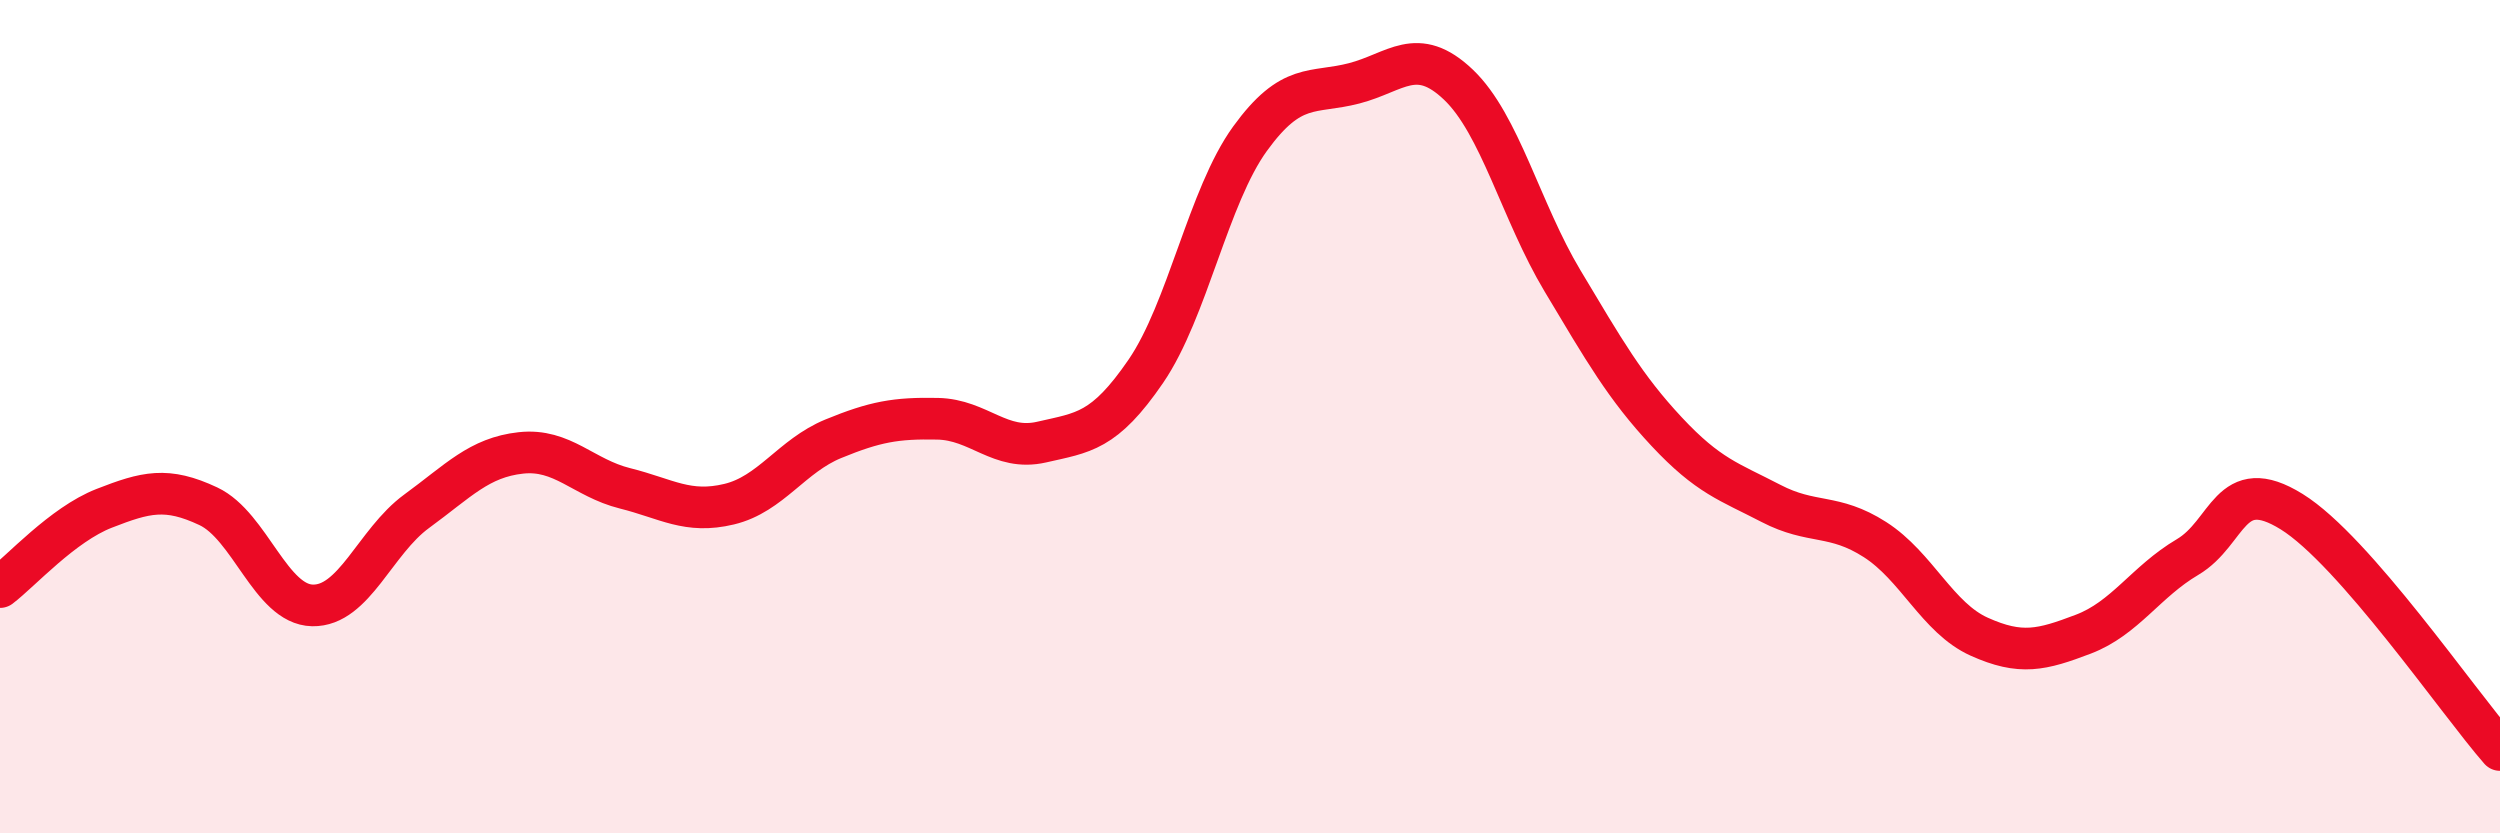
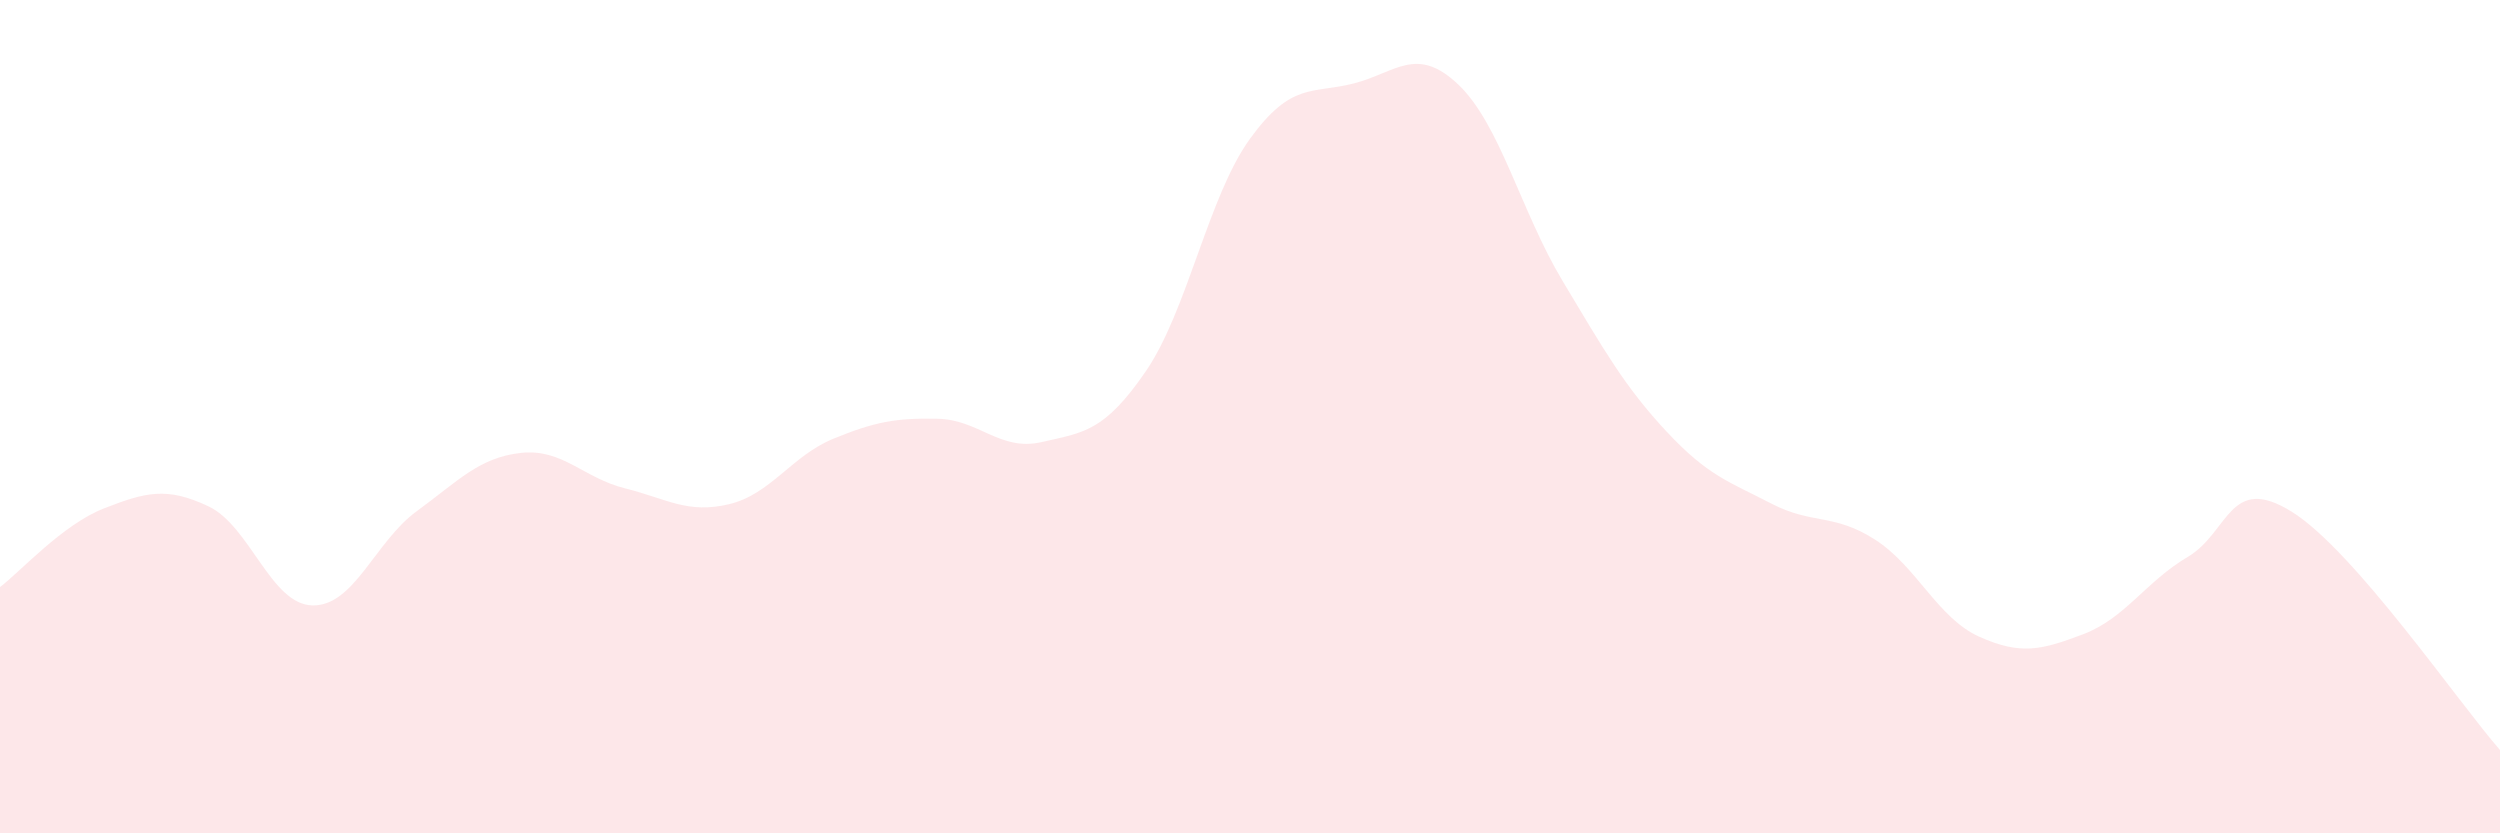
<svg xmlns="http://www.w3.org/2000/svg" width="60" height="20" viewBox="0 0 60 20">
  <path d="M 0,14.09 C 0.5,13.71 1.5,12.59 2.5,12.2 C 3.5,11.81 4,11.68 5,12.15 C 6,12.62 6.5,14.51 7.5,14.53 C 8.5,14.55 9,13 10,12.27 C 11,11.54 11.5,10.98 12.5,10.87 C 13.5,10.76 14,11.47 15,11.72 C 16,11.97 16.5,12.34 17.5,12.1 C 18.5,11.86 19,10.94 20,10.53 C 21,10.12 21.5,10.03 22.5,10.05 C 23.5,10.07 24,10.84 25,10.61 C 26,10.38 26.5,10.37 27.5,8.91 C 28.5,7.45 29,4.71 30,3.33 C 31,1.95 31.5,2.26 32.5,2 C 33.5,1.74 34,1.08 35,2.03 C 36,2.98 36.5,5.07 37.5,6.74 C 38.5,8.41 39,9.29 40,10.36 C 41,11.43 41.5,11.56 42.5,12.08 C 43.5,12.6 44,12.31 45,12.95 C 46,13.59 46.5,14.83 47.5,15.28 C 48.5,15.73 49,15.6 50,15.22 C 51,14.84 51.5,13.96 52.5,13.37 C 53.5,12.78 53.5,11.35 55,12.28 C 56.5,13.21 59,16.86 60,18L60 20L0 20Z" fill="#EB0A25" opacity="0.1" stroke-linecap="round" stroke-linejoin="round" />
-   <path d="M 0,14.09 C 0.5,13.71 1.5,12.59 2.5,12.2 C 3.5,11.81 4,11.68 5,12.15 C 6,12.62 6.5,14.51 7.5,14.53 C 8.5,14.55 9,13 10,12.27 C 11,11.54 11.5,10.98 12.5,10.87 C 13.5,10.76 14,11.47 15,11.72 C 16,11.97 16.5,12.34 17.5,12.1 C 18.5,11.86 19,10.94 20,10.53 C 21,10.12 21.5,10.03 22.5,10.05 C 23.5,10.07 24,10.84 25,10.61 C 26,10.38 26.5,10.37 27.5,8.91 C 28.5,7.45 29,4.71 30,3.33 C 31,1.95 31.5,2.26 32.5,2 C 33.5,1.74 34,1.08 35,2.03 C 36,2.98 36.5,5.07 37.5,6.74 C 38.5,8.41 39,9.29 40,10.36 C 41,11.43 41.5,11.56 42.5,12.08 C 43.5,12.6 44,12.31 45,12.95 C 46,13.59 46.5,14.83 47.5,15.28 C 48.5,15.73 49,15.6 50,15.22 C 51,14.84 51.5,13.96 52.5,13.37 C 53.5,12.78 53.5,11.35 55,12.28 C 56.5,13.21 59,16.86 60,18" stroke="#EB0A25" stroke-width="1" fill="none" stroke-linecap="round" stroke-linejoin="round" />
</svg>